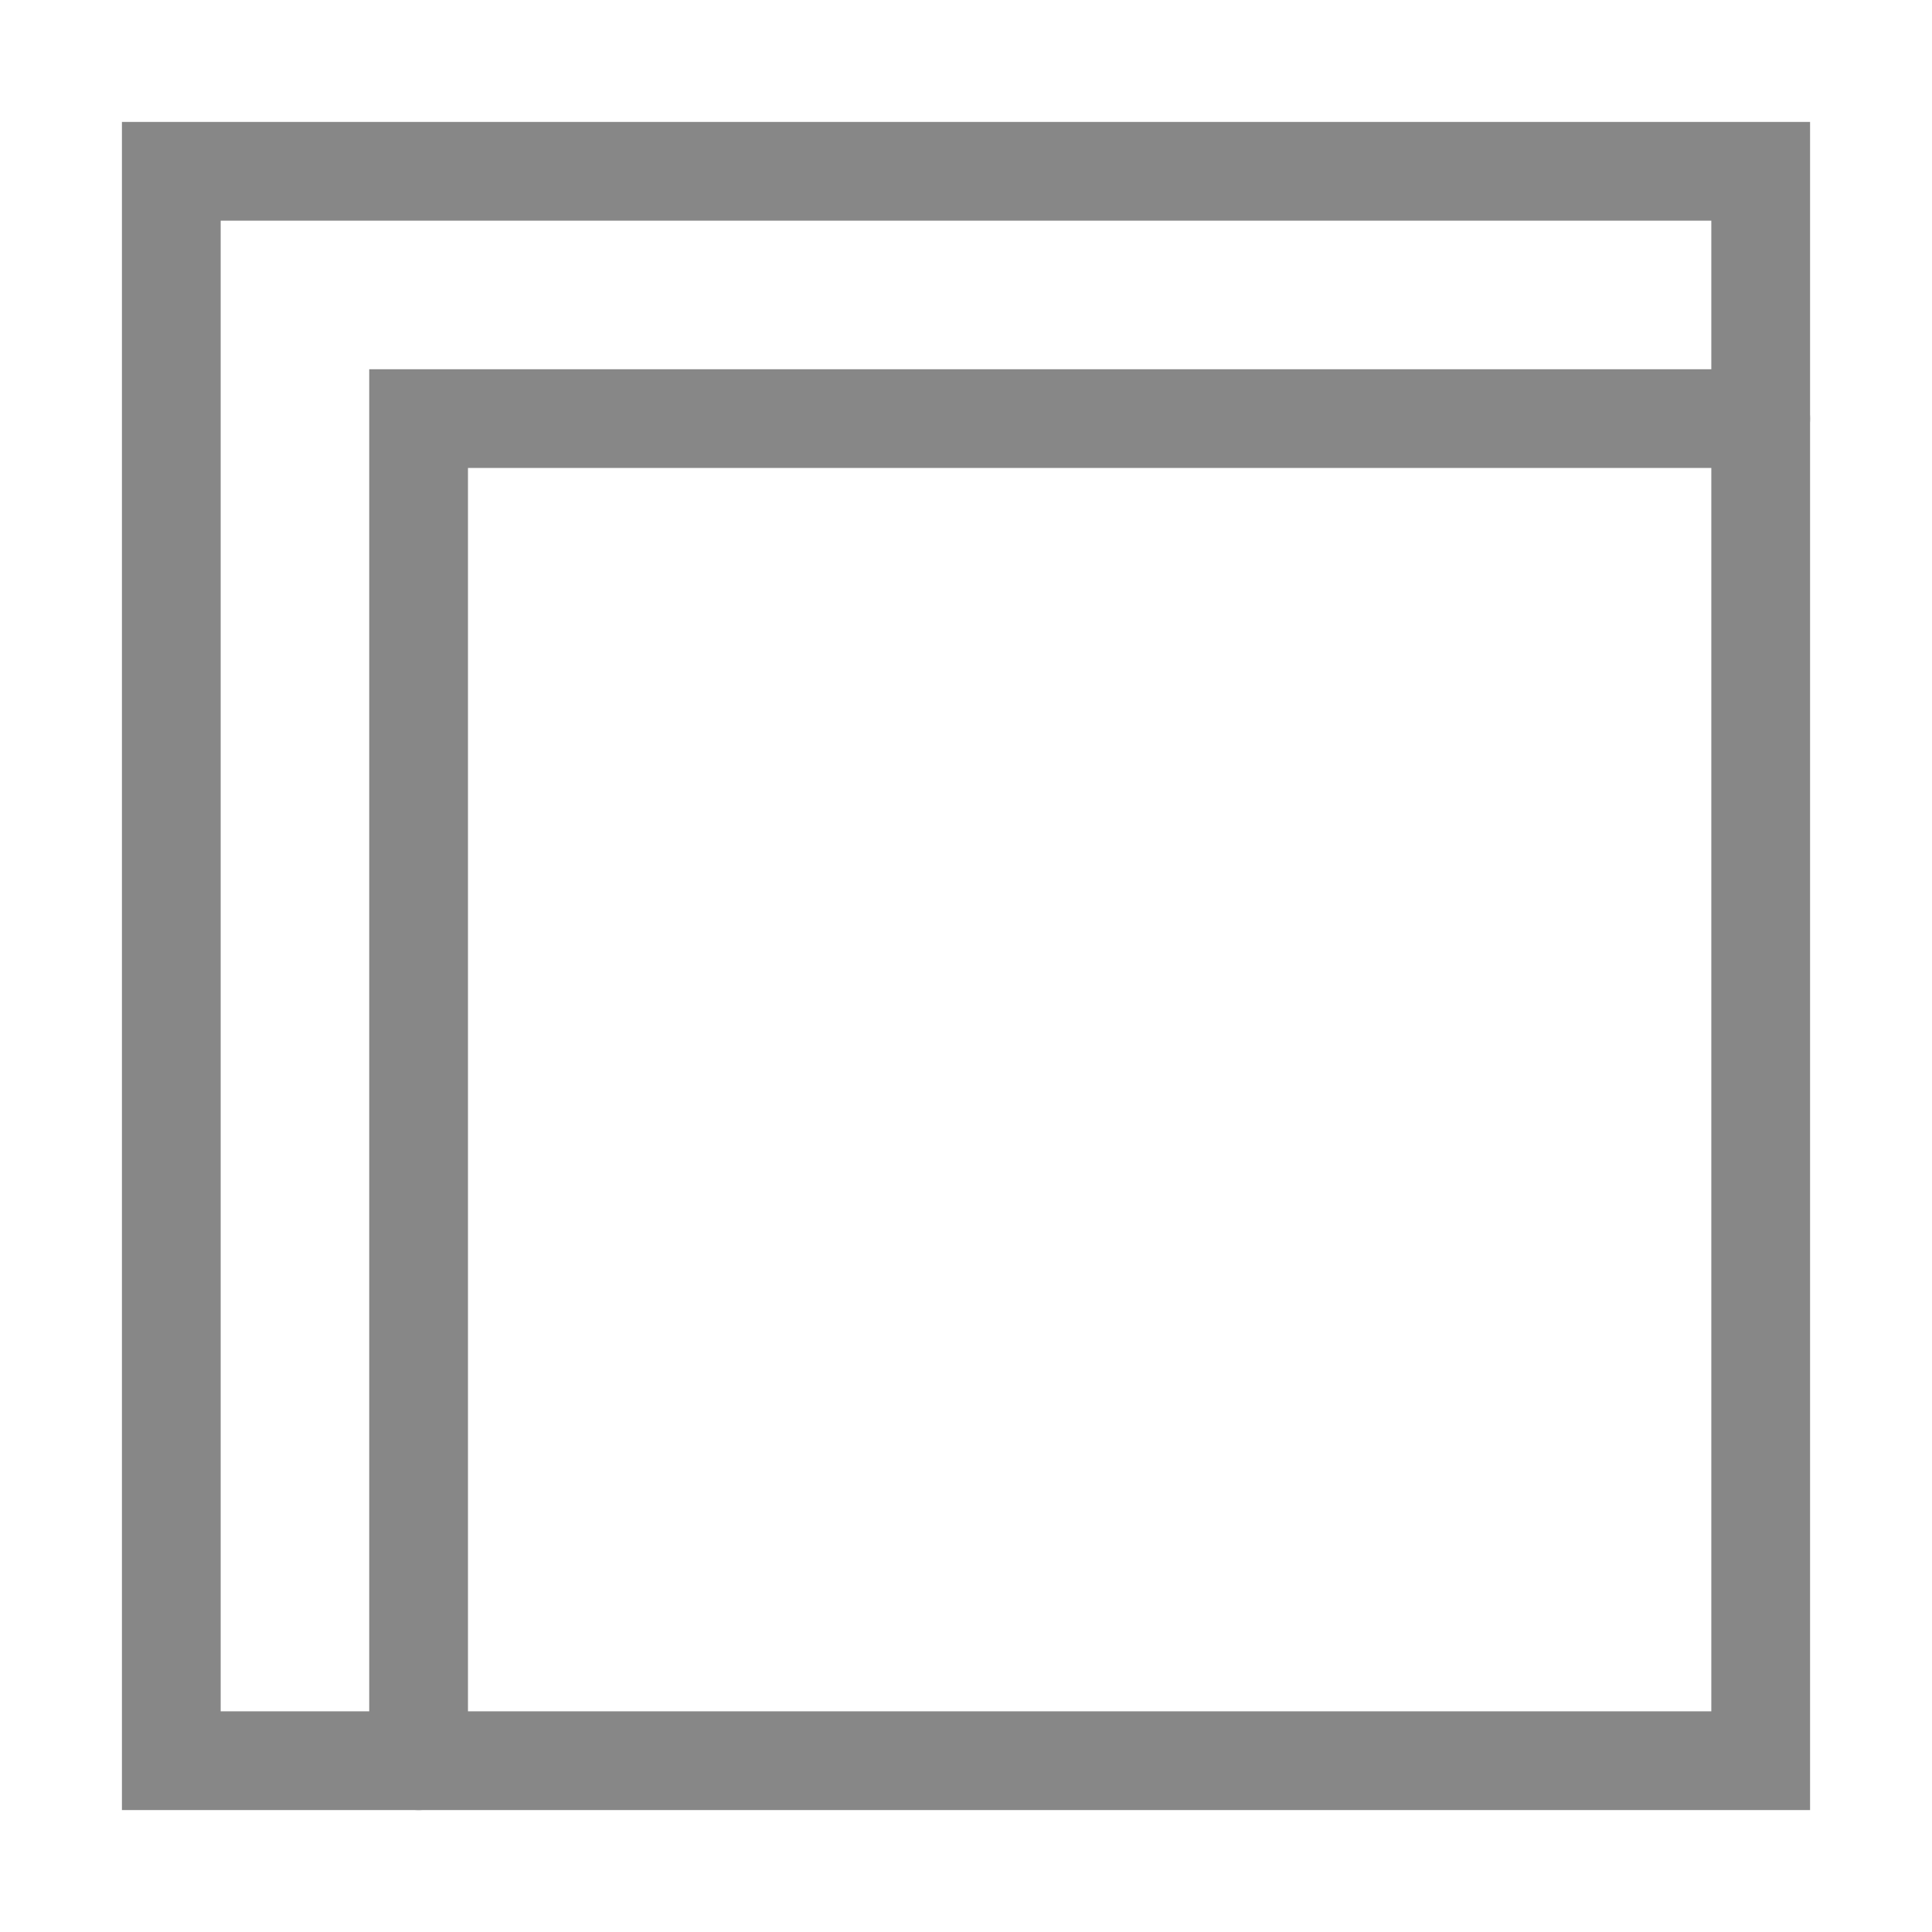
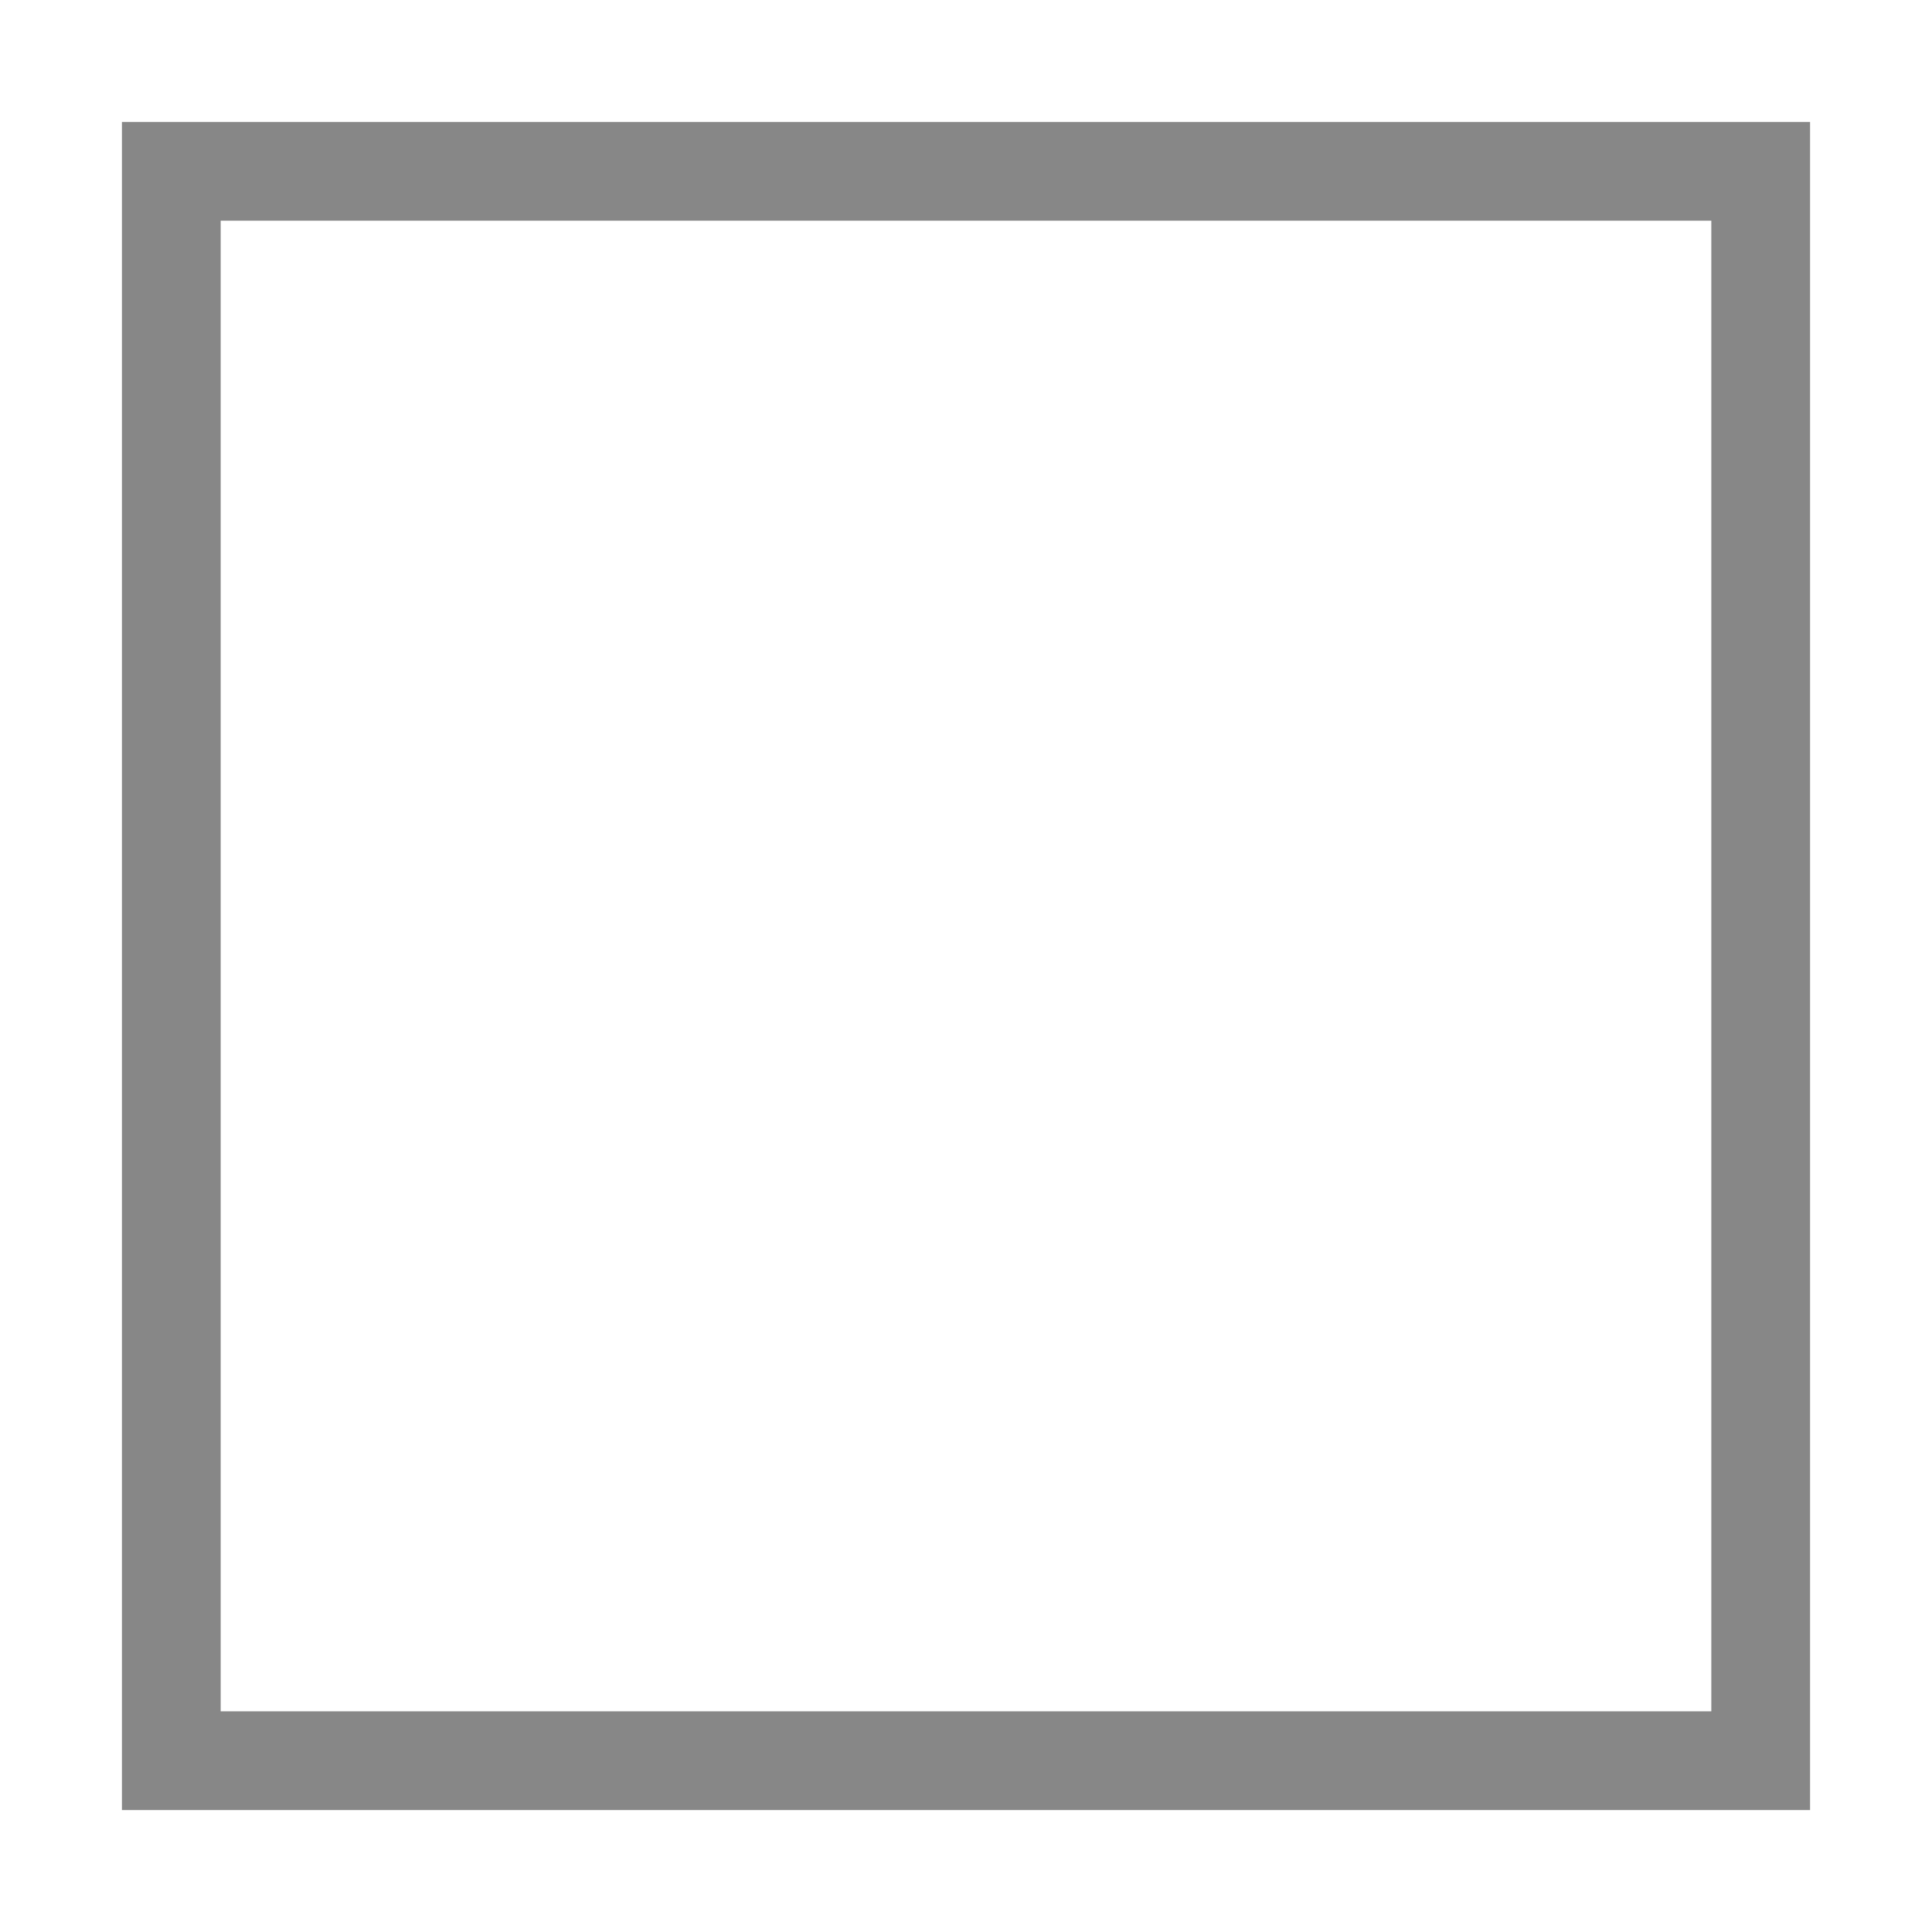
<svg xmlns="http://www.w3.org/2000/svg" id="Warstwa_1" data-name="Warstwa 1" viewBox="0 0 45 45">
  <defs>
    <style> .cls-1, .cls-2 { fill: none; stroke: #878787; stroke-width: 2.3px; } .cls-2 { stroke-linecap: round; } </style>
  </defs>
  <rect class="cls-1" x="3.99" y="3.99" width="37.02" height="37.02" />
-   <polyline class="cls-2" points="9.75 41.01 9.75 25.38 9.75 12.75 9.75 9.75 25.38 9.75 41.01 9.75" />
</svg>